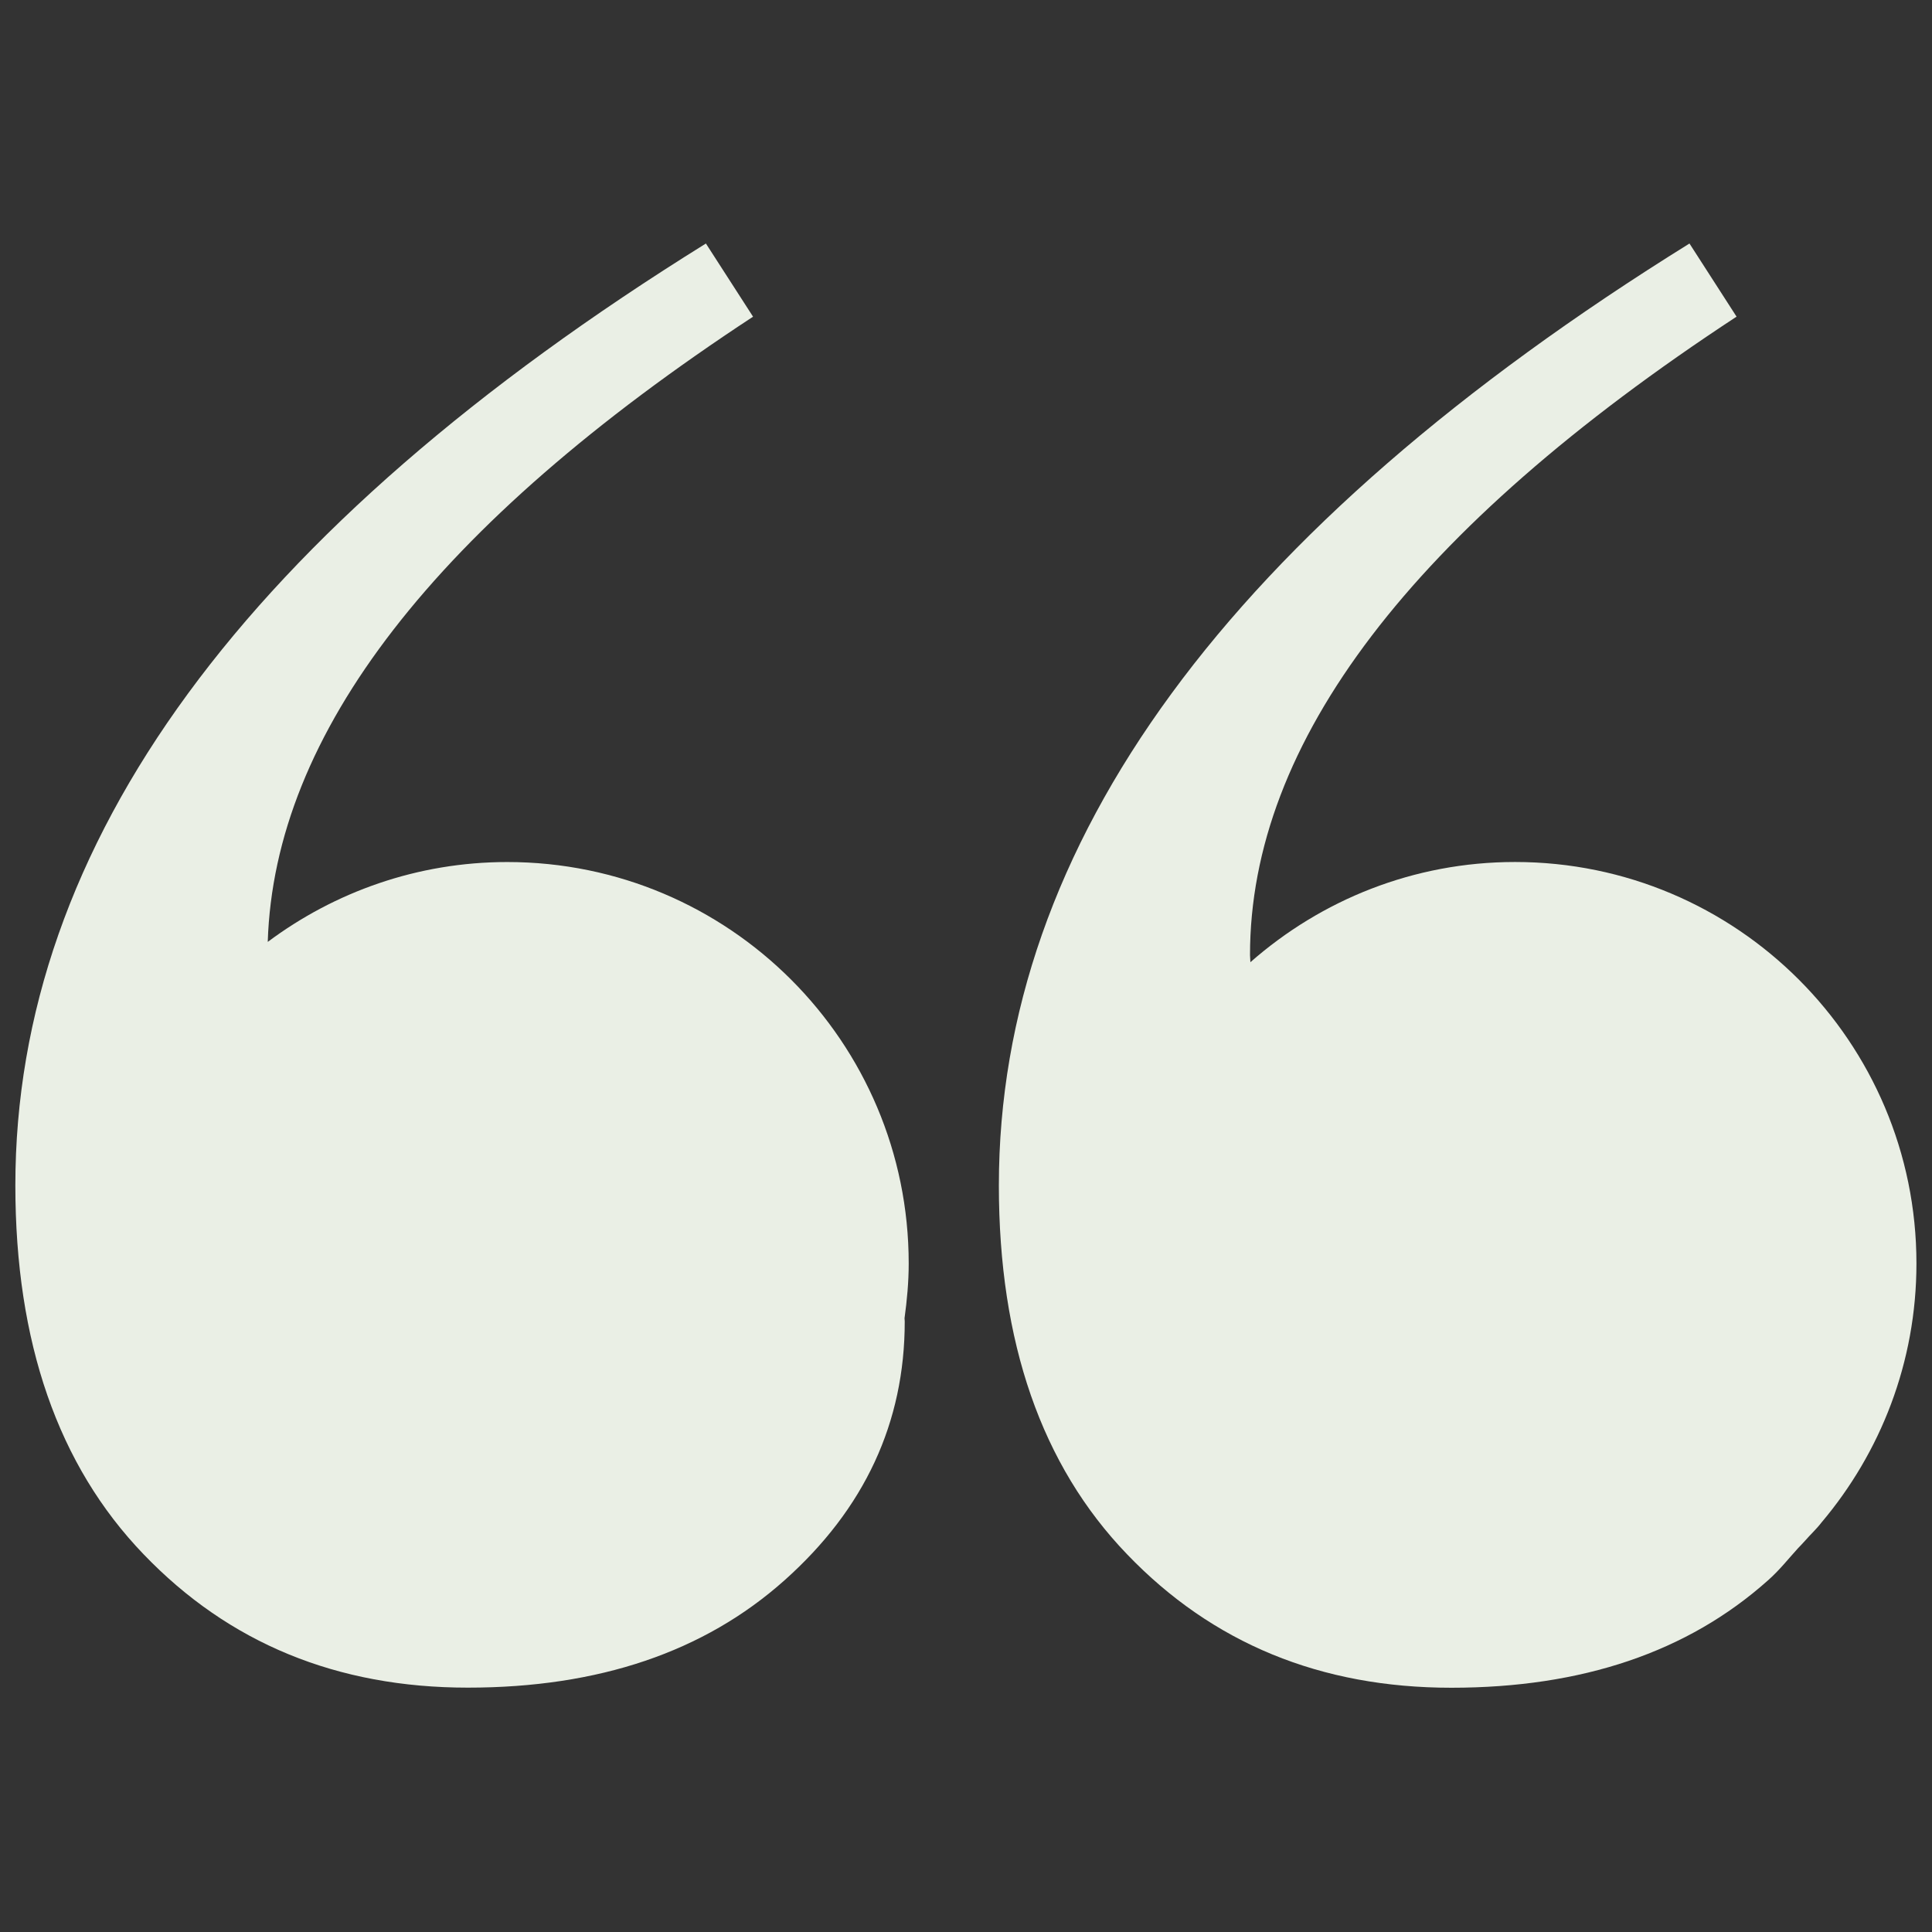
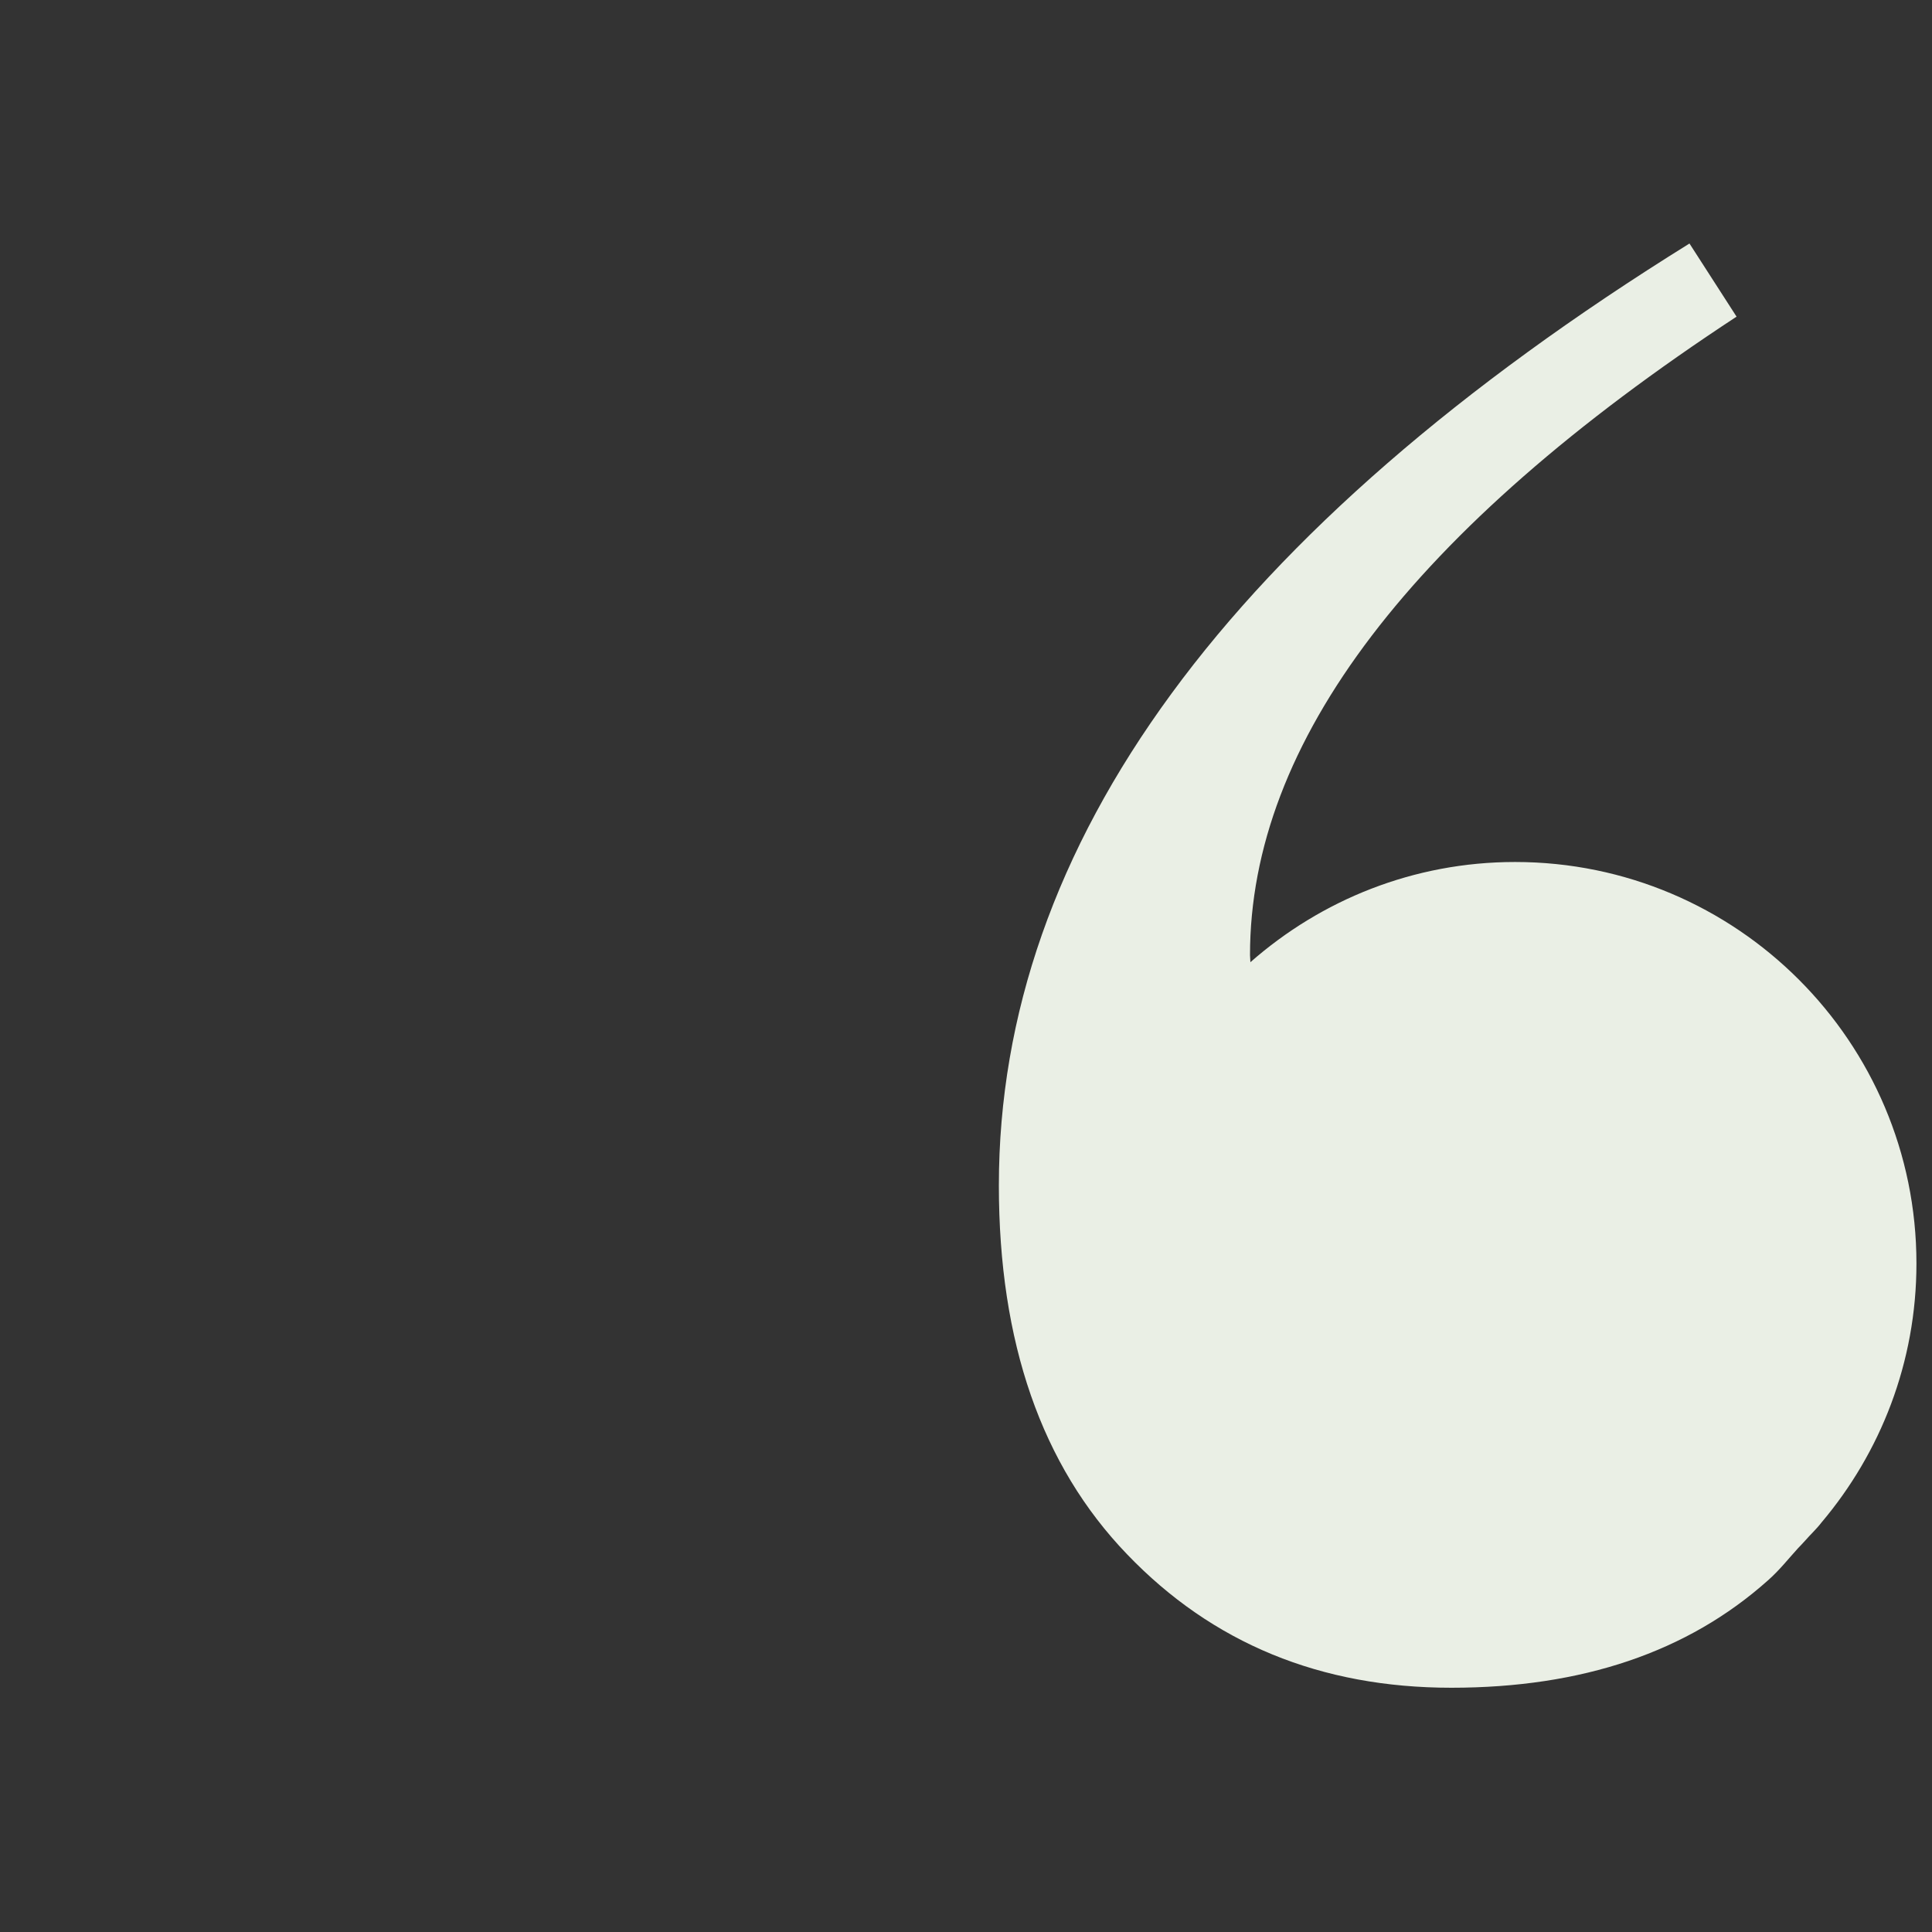
<svg xmlns="http://www.w3.org/2000/svg" width="500" zoomAndPan="magnify" viewBox="0 0 375 375" height="500" preserveAspectRatio="xMidYMid meet" version="1.0">
  <rect x="0" y="0" width="375" height="375" fill="#333333" stroke="none" />
  <defs>
    <clipPath id="id1">
-       <path d="M 2.98 47.266 L 177 47.266 L 177 327.766 L 2.98 327.766 Z M 2.98 47.266 " clip-rule="nonzero" />
-     </clipPath>
+       </clipPath>
    <clipPath id="id2">
      <path d="M 193 47.266 L 371.98 47.266 L 371.98 327.766 L 193 327.766 Z M 193 47.266 " clip-rule="nonzero" />
    </clipPath>
  </defs>
  <g clip-path="url(#id1)">
    <path fill="rgb(91.759%, 93.729%, 89.799%)" d="M 98.465 167.32 C 81.012 167.32 64.949 173.137 51.969 182.824 C 53.246 142.383 84.5 101.93 146.168 61.469 L 137.016 47.266 C 47.664 102.793 2.98 163.734 2.98 230.082 C 2.98 260.547 11.27 284.426 27.859 301.672 C 44.438 318.953 65.43 327.57 90.812 327.57 C 116.211 327.57 136.676 320.637 152.25 306.754 C 167.816 292.887 175.609 276.113 175.609 256.488 C 175.609 256.266 175.57 256.105 175.57 255.867 C 176.043 252.387 176.379 248.871 176.379 245.234 C 176.379 202.215 141.484 167.32 98.465 167.32 Z M 98.465 167.32 " fill-opacity="1" fill-rule="nonzero" />
  </g>
  <g clip-path="url(#id2)">
-     <path fill="rgb(91.759%, 93.729%, 89.799%)" d="M 350.379 299.035 C 351.387 297.871 352.605 296.758 353.531 295.539 C 365.008 281.961 371.98 264.434 371.98 245.238 C 371.98 202.219 337.09 167.312 294.074 167.312 C 274.367 167.312 256.43 174.688 242.703 186.762 C 242.703 186.281 242.625 185.875 242.625 185.383 C 242.625 144.086 274.098 102.766 337.066 61.461 L 327.926 47.266 C 238.559 102.793 193.879 163.734 193.879 230.094 C 193.879 260.562 202.168 284.434 218.762 301.684 C 235.34 318.961 256.328 327.59 281.711 327.59 C 307.094 327.59 327.586 320.648 343.148 306.758 C 345.352 304.82 347.059 302.641 348.945 300.562 C 349.445 300.07 349.891 299.551 350.379 299.035 Z M 350.379 299.035 " fill-opacity="1" fill-rule="nonzero" />
+     <path fill="rgb(91.759%, 93.729%, 89.799%)" d="M 350.379 299.035 C 351.387 297.871 352.605 296.758 353.531 295.539 C 365.008 281.961 371.98 264.434 371.98 245.238 C 371.98 202.219 337.09 167.312 294.074 167.312 C 274.367 167.312 256.43 174.688 242.703 186.762 C 242.703 186.281 242.625 185.875 242.625 185.383 C 242.625 144.086 274.098 102.766 337.066 61.461 L 327.926 47.266 C 238.559 102.793 193.879 163.734 193.879 230.094 C 193.879 260.562 202.168 284.434 218.762 301.684 C 235.34 318.961 256.328 327.59 281.711 327.59 C 307.094 327.59 327.586 320.648 343.148 306.758 C 345.352 304.82 347.059 302.641 348.945 300.562 C 349.445 300.07 349.891 299.551 350.379 299.035 Z " fill-opacity="1" fill-rule="nonzero" />
  </g>
</svg>